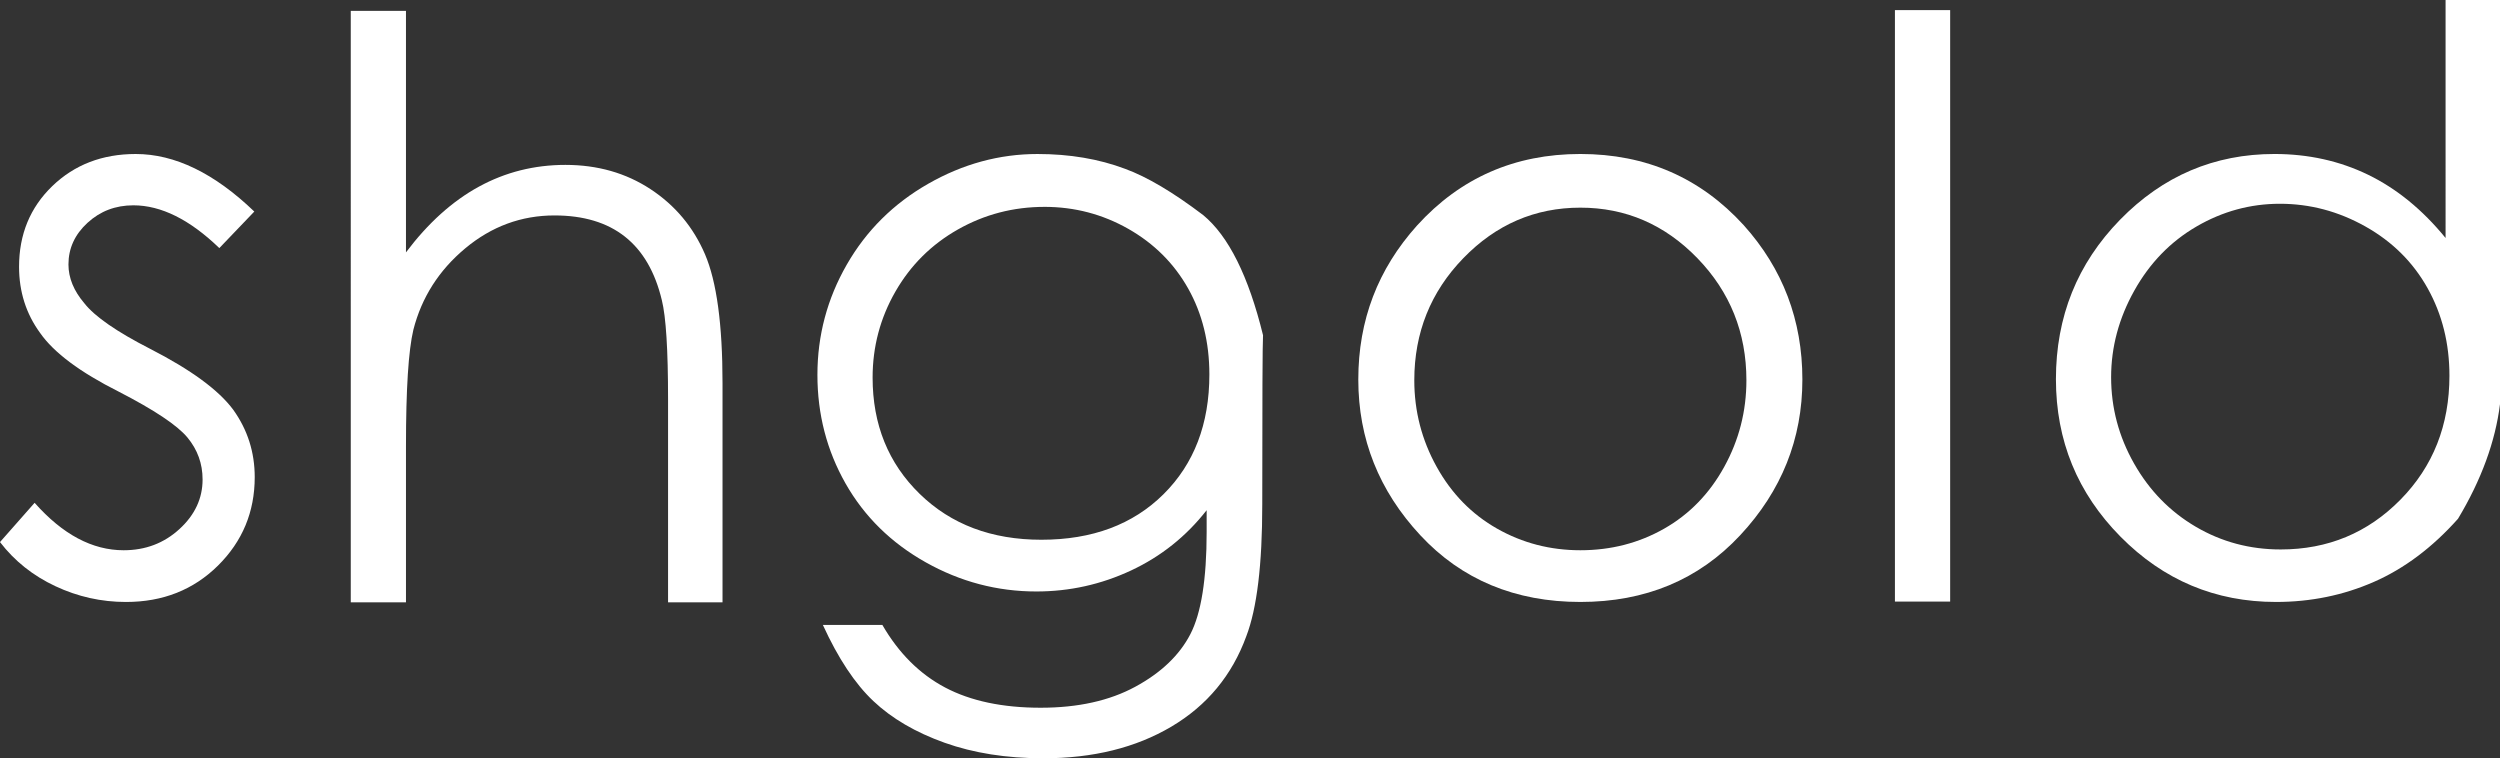
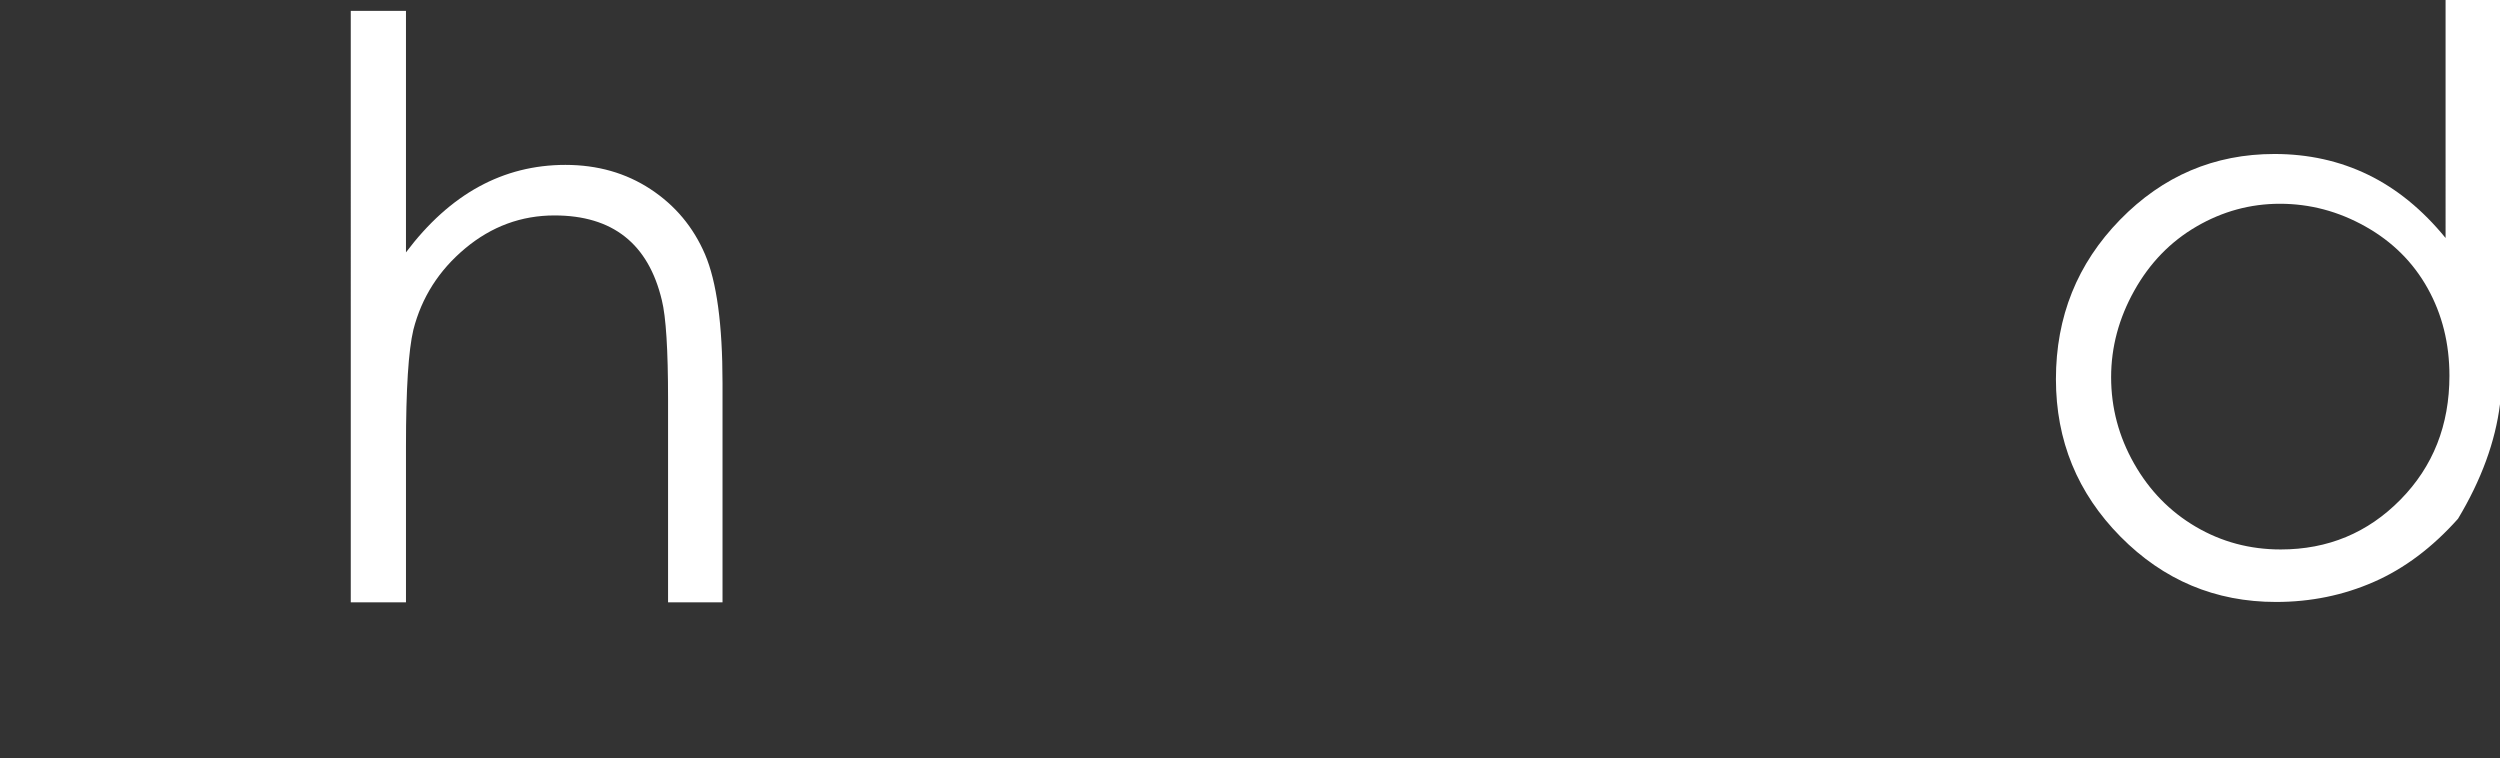
<svg xmlns="http://www.w3.org/2000/svg" id="_レイヤー_2" width="400" height="121.325" viewBox="0 0 400 121.325">
  <rect x="0" y="0" width="400" height="121.325" fill="#333333" stroke="none" />
  <defs>
    <style>.cls-1{fill:#fff;}</style>
  </defs>
  <g id="_레이어_1">
-     <path class="cls-1" d="M40.69,33.847l-5.597,5.847c-4.731-4.562-9.313-6.843-13.752-6.843-2.862,0-5.309.934-7.342,2.801-2.032,1.866-3.047,4.086-3.047,6.657,0,2.158.85,4.232,2.55,6.221,1.659,2.117,5.166,4.544,10.517,7.281,6.554,3.359,10.988,6.616,13.312,9.767,2.284,3.195,3.425,6.782,3.425,10.765,0,5.558-1.963,10.276-5.881,14.155-3.921,3.879-8.824,5.817-14.717,5.817-3.938,0-7.704-.84-11.289-2.52-3.589-1.679-6.545-4.034-8.87-7.063l5.539-6.282c4.48,5.061,9.227,7.59,14.249,7.59,3.482,0,6.459-1.129,8.927-3.392,2.468-2.26,3.7-4.903,3.7-7.931,0-2.53-.809-4.769-2.427-6.72-1.618-1.948-5.285-4.396-11.009-7.342-6.184-3.11-10.373-6.242-12.57-9.395-2.238-3.067-3.359-6.595-3.359-10.576,0-5.184,1.774-9.488,5.318-12.91,3.548-3.42,7.995-5.133,13.346-5.133,6.262,0,12.59,3.07,18.976,9.209Z" />
    <path class="cls-1" d="M56.122,1.743h8.833v38.637c3.527-4.687,7.416-8.192,11.666-10.514,4.254-2.324,8.866-3.484,13.843-3.484,5.145,0,9.687,1.295,13.629,3.889,3.938,2.591,6.841,6.065,8.71,10.42,1.864,4.357,2.8,11.221,2.8,20.596v35.089h-8.714v-32.54c0-7.88-.333-13.149-.994-15.803-1.08-4.522-3.047-7.911-5.909-10.171-2.862-2.261-6.62-3.392-11.264-3.392-5.309,0-10.069,1.753-14.277,5.258-4.209,3.505-6.981,7.85-8.307,13.034-.789,3.32-1.183,9.518-1.183,18.604v25.01h-8.833V1.743Z" />
-     <path class="cls-1" d="M201.961,80.758c0,9.583-.85,16.592-2.55,21.031-2.284,6.262-6.275,11.083-11.978,14.465-5.704,3.379-12.537,5.071-20.499,5.071-5.892,0-11.157-.831-15.805-2.488-4.645-1.661-8.439-3.881-11.383-6.659-2.948-2.778-5.642-6.843-8.089-12.194h9.518c2.616,4.521,5.963,7.859,10.048,10.018,4.086,2.156,9.178,3.234,15.276,3.234,5.97,0,11.021-1.119,15.148-3.359s7.063-5.038,8.804-8.399c1.741-3.359,2.612-8.812,2.612-16.362v-3.484c-3.276,4.188-7.309,7.404-12.097,9.644-4.792,2.238-9.843,3.359-15.152,3.359-6.263,0-12.163-1.556-17.699-4.667-5.54-3.111-9.81-7.31-12.821-12.598-3.005-5.289-4.508-11.085-4.508-17.391s1.565-12.184,4.697-17.639c3.129-5.453,7.474-9.767,13.034-12.941,5.556-3.172,11.387-4.759,17.485-4.759,5.141,0,9.806.789,13.999,2.365,3.523,1.285,7.691,3.754,12.504,7.404,4.066,3.359,7.26,9.767,9.58,19.224-.082,1.244-.123,10.289-.123,27.127ZM167.118,33.1c-4.977,0-9.593,1.205-13.843,3.609-4.25,2.407-7.588,5.724-10.015,9.954-2.427,4.232-3.643,8.814-3.643,13.751,0,7.508,2.509,13.709,7.531,18.604,5.018,4.895,11.51,7.342,19.472,7.342,8.131,0,14.643-2.427,19.538-7.281,4.891-4.852,7.342-11.239,7.342-19.163,0-5.143-1.133-9.726-3.392-13.75-2.262-4.022-5.457-7.207-9.584-9.552-4.127-2.342-8.595-3.515-13.408-3.515Z" />
-     <path class="cls-1" d="M252.856,24.638c10.492,0,19.206,3.797,26.133,11.387,6.262,6.969,9.391,15.202,9.391,24.7s-3.318,17.805-9.954,24.917c-6.636,7.115-15.161,10.671-25.57,10.671s-18.988-3.556-25.604-10.671c-6.616-7.112-9.925-15.419-9.925-24.917s3.133-17.67,9.395-24.639c6.928-7.632,15.637-11.448,26.133-11.448ZM252.856,33.225c-7.26,0-13.502,2.695-18.73,8.088-5.223,5.394-7.839,11.907-7.839,19.536,0,4.938,1.195,9.552,3.581,13.845,2.382,4.293,5.61,7.591,9.675,9.892,4.061,2.301,8.5,3.453,13.313,3.453,4.895,0,9.362-1.152,13.407-3.453s7.248-5.599,9.613-9.892c2.366-4.293,3.548-8.907,3.548-13.845,0-7.629-2.616-14.142-7.839-19.536-5.227-5.392-11.473-8.088-18.729-8.088Z" />
-     <path class="cls-1" d="M303.188,1.618h8.837v94.634h-8.837V1.618Z" />
    <path class="cls-1" d="M379.809,93.108c-4.874,2.137-10.089,3.205-15.645,3.205-9.708,0-18.002-3.485-24.889-10.453-6.886-6.968-10.327-15.368-10.327-25.197,0-9.997,3.42-18.499,10.266-25.511,6.845-7.007,15.079-10.514,24.7-10.514,5.432,0,10.43,1.111,14.997,3.328,4.562,2.219,8.689,5.591,12.381,10.112V0h8.71c0-.083,0,21.466,0,64.645-.747,6.014-2.985,12.132-6.718,18.353-4.106,4.605-8.599,7.975-13.473,10.11ZM384.071,79.949c5.227-5.308,7.839-11.923,7.839-19.846,0-5.143-1.162-9.8-3.482-13.968-2.324-4.168-5.642-7.467-9.954-9.892-4.316-2.427-8.878-3.64-13.691-3.64-4.726,0-9.178,1.213-13.346,3.64-4.168,2.425-7.486,5.847-9.954,10.266-2.468,4.416-3.704,9.032-3.704,13.843,0,4.895,1.224,9.498,3.671,13.812,2.447,4.316,5.737,7.685,9.864,10.11,4.127,2.427,8.656,3.64,13.596,3.64,7.547,0,13.933-2.653,19.16-7.965Z" />
  </g>
</svg>